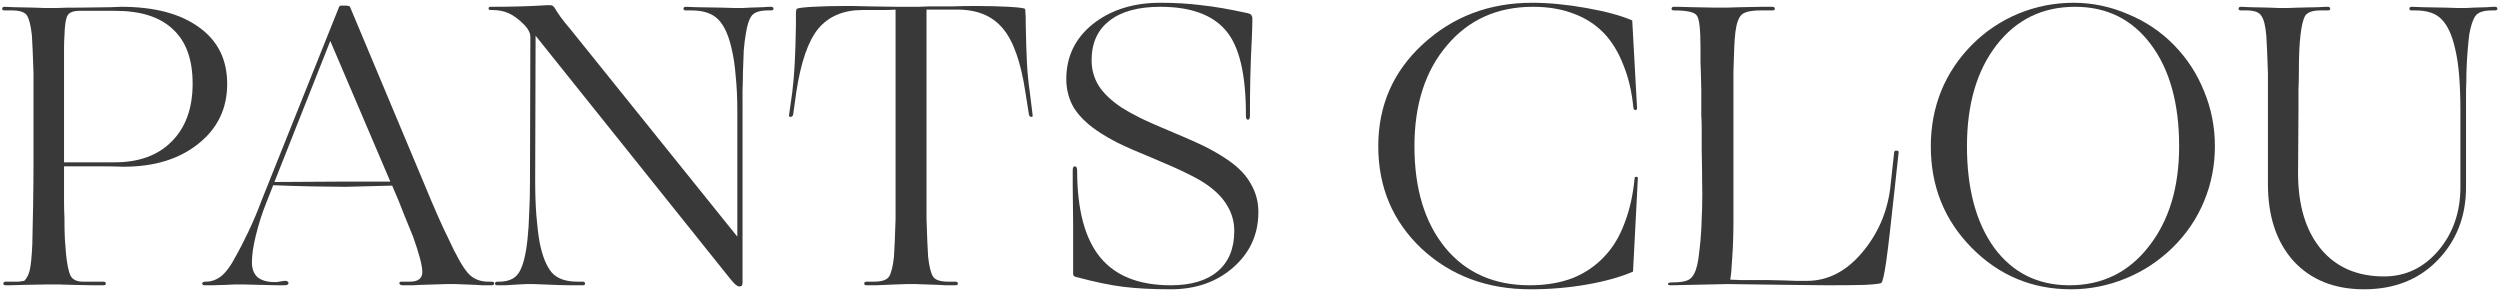
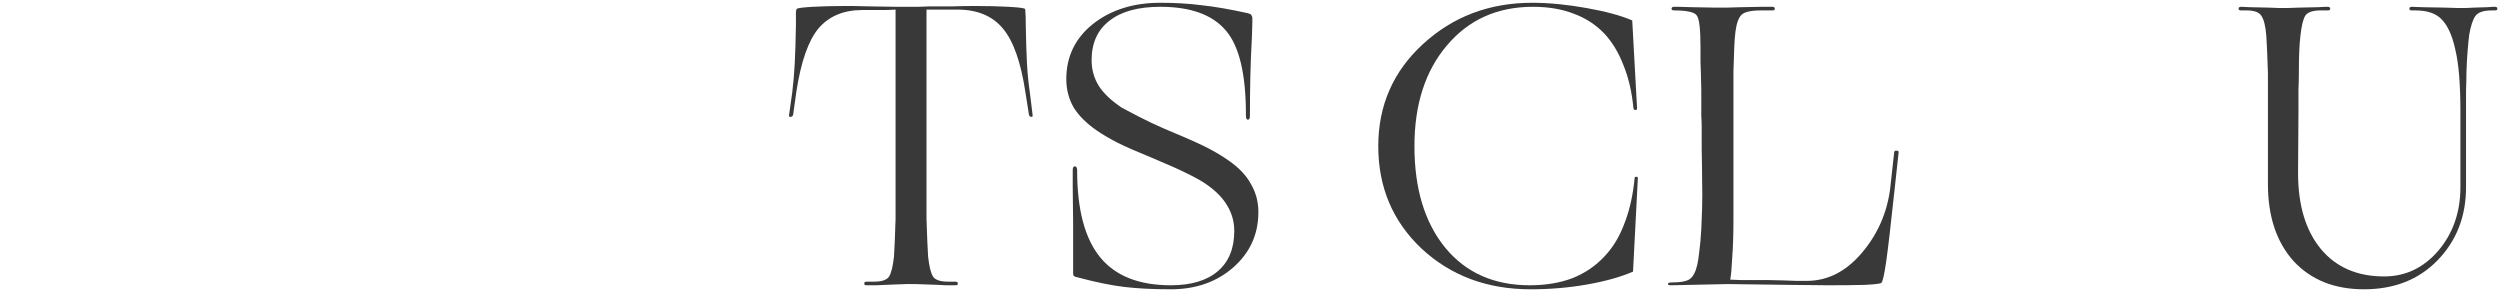
<svg xmlns="http://www.w3.org/2000/svg" width="815" height="95" viewBox="0 0 815 95" fill="none">
-   <path d="M7.908 92.868C5.55 92.956 3.978 92.999 3.192 92.999C2.493 92.999 2.057 92.999 1.882 92.999C1.358 92.999 1.096 92.825 1.096 92.475C1.096 92.039 1.358 91.82 1.882 91.82C3.891 91.82 5.288 91.82 6.074 91.82C6.86 91.733 7.471 91.646 7.908 91.558C8.781 90.685 9.393 89.462 9.742 87.89C10.091 86.231 10.353 83.524 10.528 79.768C10.615 76.712 10.703 72.563 10.79 67.323C10.877 61.996 10.921 57.411 10.921 53.568V36.145C10.921 33.438 10.921 31.124 10.921 29.202C10.921 27.194 10.921 25.403 10.921 23.831C10.834 20.949 10.746 18.548 10.659 16.626C10.572 14.618 10.484 12.915 10.397 11.517C10.047 8.373 9.524 6.234 8.825 5.098C8.126 3.963 6.467 3.395 3.847 3.395H1.489C0.965 3.395 0.703 3.221 0.703 2.871C0.703 2.435 0.965 2.216 1.489 2.216C2.188 2.216 3.192 2.26 4.502 2.347C5.812 2.347 7.908 2.391 10.79 2.478C12.624 2.566 13.89 2.609 14.589 2.609C15.287 2.609 15.768 2.609 16.03 2.609C16.292 2.609 17.078 2.609 18.388 2.609C19.785 2.522 22.492 2.478 26.51 2.478C31.313 2.391 34.544 2.347 36.204 2.347C37.95 2.26 39.042 2.216 39.479 2.216C50.308 2.216 58.78 4.443 64.893 8.897C71.006 13.264 74.063 19.421 74.063 27.368C74.063 35.403 70.919 41.909 64.631 46.887C58.43 51.865 50.308 54.354 40.265 54.354C37.994 54.267 35.505 54.223 32.798 54.223C30.178 54.223 26.204 54.223 20.877 54.223V58.939C20.877 61.297 20.877 63.481 20.877 65.489C20.877 67.498 20.921 69.332 21.008 70.991C21.008 73.524 21.052 75.795 21.139 77.803C21.314 79.725 21.445 81.428 21.532 82.912C21.881 86.231 22.361 88.545 22.973 89.855C23.672 91.165 25.025 91.82 27.034 91.82H33.715C34.239 91.82 34.501 92.039 34.501 92.475C34.501 92.825 34.239 92.999 33.715 92.999C32.929 92.999 31.837 92.999 30.44 92.999C29.043 92.999 26.728 92.956 23.497 92.868C21.488 92.781 20.091 92.737 19.305 92.737C18.606 92.737 18.126 92.737 17.864 92.737C17.427 92.737 16.51 92.737 15.113 92.737C13.803 92.737 11.401 92.781 7.908 92.868ZM37.514 3.526H25.986C23.802 3.526 22.449 4.094 21.925 5.229C21.401 6.277 21.095 8.461 21.008 11.779C20.921 12.915 20.877 14.312 20.877 15.971C20.877 17.631 20.877 20.032 20.877 23.176V52.913H37.383C45.33 52.913 51.531 50.643 55.985 46.101C60.526 41.56 62.797 35.272 62.797 27.237C62.797 19.377 60.657 13.482 56.378 9.552C52.186 5.535 45.898 3.526 37.514 3.526Z" fill="#393939" />
-   <path d="M127.846 60.511L112.519 60.904C110.161 60.904 106.667 60.861 102.039 60.773C97.497 60.686 93.174 60.555 89.07 60.38L86.843 66.013C85.445 69.507 84.31 73.044 83.436 76.624C82.563 80.118 82.126 83.087 82.126 85.532C82.126 87.628 82.738 89.244 83.96 90.379C85.27 91.427 87.105 91.951 89.463 91.951C89.637 91.951 89.899 91.951 90.249 91.951C90.598 91.864 91.122 91.777 91.82 91.689C92.257 91.602 92.563 91.558 92.737 91.558C92.912 91.558 93.043 91.558 93.13 91.558C93.392 91.558 93.611 91.646 93.785 91.82C93.96 91.908 94.047 92.039 94.047 92.213C94.047 92.475 93.916 92.694 93.654 92.868C93.392 92.956 92.999 92.999 92.475 92.999C92.039 92.999 91.296 92.999 90.249 92.999C89.288 92.999 87.498 92.956 84.877 92.868C82.257 92.781 80.467 92.737 79.507 92.737C78.546 92.737 77.891 92.737 77.541 92.737C77.279 92.737 76.886 92.737 76.362 92.737C75.926 92.737 75.052 92.781 73.743 92.868C71.647 92.956 70.118 92.999 69.157 92.999C68.197 92.999 67.367 92.999 66.668 92.999C66.406 92.999 66.232 92.956 66.144 92.868C65.97 92.694 65.882 92.519 65.882 92.344C65.882 92.257 65.97 92.17 66.144 92.082C66.319 91.908 66.494 91.82 66.668 91.82H67.192C68.939 91.82 70.599 91.209 72.171 89.986C73.743 88.676 75.227 86.668 76.624 83.96C78.022 81.515 79.507 78.633 81.079 75.314C82.65 71.996 84.048 68.677 85.27 65.358L110.554 2.216C110.641 2.042 110.728 1.954 110.816 1.954C110.99 1.867 111.209 1.823 111.471 1.823H112.781C113.13 1.823 113.392 1.867 113.567 1.954C113.829 1.954 114.003 2.042 114.091 2.216L137.933 59.07C139.767 63.524 141.339 67.236 142.649 70.205C143.959 73.175 145.138 75.707 146.186 77.803C148.718 83.305 150.814 87.017 152.474 88.938C154.133 90.86 156.36 91.82 159.155 91.82H160.203C160.465 91.82 160.683 91.864 160.858 91.951C161.032 92.039 161.12 92.17 161.12 92.344C161.12 92.519 161.032 92.694 160.858 92.868C160.77 92.956 160.596 92.999 160.334 92.999C159.548 92.999 158.543 92.999 157.321 92.999C156.185 92.912 154.351 92.825 151.819 92.737C150.159 92.65 149.024 92.606 148.413 92.606C147.801 92.606 147.365 92.606 147.103 92.606C146.841 92.606 146.317 92.606 145.531 92.606C144.832 92.606 143.478 92.65 141.47 92.737C138.238 92.825 135.924 92.912 134.527 92.999C133.129 92.999 132.038 92.999 131.252 92.999C130.728 92.999 130.378 92.825 130.204 92.475C130.116 92.039 130.335 91.82 130.859 91.82H133.61C136.317 91.82 137.671 90.772 137.671 88.676C137.671 86.58 136.666 82.738 134.658 77.148C133.872 75.14 132.911 72.782 131.776 70.074C130.728 67.28 129.418 64.092 127.846 60.511ZM127.191 59.201V59.07L107.672 13.351L89.463 59.332L111.733 59.201H127.191Z" fill="#393939" />
-   <path d="M241.021 93.392C240.672 93.392 240.192 93.13 239.58 92.606C238.969 91.995 238.358 91.296 237.746 90.51L174.604 11.648L174.473 59.07C174.473 63.262 174.604 67.018 174.866 70.336C175.128 73.655 175.478 76.537 175.914 78.982C176.788 83.436 178.098 86.711 179.844 88.807C181.591 90.816 184.386 91.82 188.228 91.82H190.062C190.499 91.82 190.717 92.039 190.717 92.475C190.717 92.825 190.499 92.999 190.062 92.999C189.189 92.999 187.835 92.999 186.001 92.999C184.255 92.999 181.373 92.912 177.355 92.737C175.696 92.65 174.561 92.606 173.949 92.606C173.425 92.606 173.032 92.606 172.77 92.606C172.508 92.606 172.115 92.606 171.591 92.606C171.067 92.606 170.194 92.65 168.971 92.737C167.137 92.825 165.696 92.912 164.648 92.999C163.688 92.999 162.858 92.999 162.159 92.999C161.635 92.999 161.373 92.825 161.373 92.475C161.373 92.039 161.679 91.82 162.29 91.82H163.076C166.133 91.733 168.229 90.641 169.364 88.545C170.587 86.449 171.46 82.869 171.984 77.803C172.246 75.445 172.421 72.738 172.508 69.681C172.683 66.537 172.77 63 172.77 59.07L172.901 12.041C172.901 11.43 172.727 10.775 172.377 10.076C172.028 9.378 171.504 8.679 170.805 7.98C169.059 6.234 167.399 5.011 165.827 4.312C164.255 3.614 162.465 3.264 160.456 3.264H159.932C159.496 3.264 159.277 3.09 159.277 2.74C159.277 2.391 159.496 2.216 159.932 2.216C163.513 2.216 166.788 2.173 169.757 2.085C172.814 1.998 175.652 1.867 178.272 1.692C178.709 1.692 178.971 1.692 179.058 1.692C179.233 1.692 179.364 1.692 179.451 1.692C179.801 1.692 180.063 1.78 180.237 1.954C180.412 2.042 180.587 2.216 180.761 2.478C181.198 3.264 181.853 4.269 182.726 5.491C183.6 6.714 184.648 8.024 185.87 9.421L240.366 77.148V36.145C240.366 31.953 240.192 28.198 239.842 24.879C239.58 21.473 239.144 18.504 238.532 15.971C237.572 11.605 236.131 8.417 234.209 6.408C232.288 4.4 229.362 3.395 225.432 3.395H223.598C223.074 3.395 222.812 3.221 222.812 2.871C222.812 2.435 223.074 2.216 223.598 2.216C224.384 2.216 225.52 2.26 227.004 2.347C228.576 2.347 231.196 2.391 234.864 2.478C237.135 2.566 238.663 2.609 239.449 2.609C240.323 2.609 240.89 2.609 241.152 2.609C241.414 2.609 241.764 2.609 242.2 2.609C242.637 2.609 243.423 2.566 244.558 2.478C246.392 2.391 247.79 2.347 248.75 2.347C249.711 2.26 250.584 2.216 251.37 2.216C251.894 2.216 252.156 2.435 252.156 2.871C252.156 3.221 251.894 3.395 251.37 3.395H250.453C247.746 3.395 245.956 3.963 245.082 5.098C244.209 6.234 243.554 8.242 243.117 11.124C242.855 12.609 242.637 14.399 242.462 16.495C242.375 18.504 242.288 20.906 242.2 23.7C242.2 25.447 242.157 27.368 242.069 29.464C242.069 31.473 242.069 33.7 242.069 36.145V92.082C242.069 92.606 241.982 92.956 241.807 93.13C241.633 93.305 241.371 93.392 241.021 93.392Z" fill="#393939" />
  <path d="M291.826 92.737C288.944 92.825 286.848 92.912 285.538 92.999C284.228 92.999 283.223 92.999 282.525 92.999C282.001 92.999 281.739 92.825 281.739 92.475C281.739 92.039 282.001 91.82 282.525 91.82H284.883C287.503 91.82 289.162 91.253 289.861 90.117C290.559 88.982 291.083 86.842 291.433 83.698C291.52 82.301 291.607 80.642 291.695 78.72C291.782 76.712 291.869 74.266 291.957 71.384C291.957 69.812 291.957 68.066 291.957 66.144C291.957 64.136 291.957 61.778 291.957 59.07V3.133C290.734 3.221 289.337 3.264 287.765 3.264C286.193 3.264 284.009 3.264 281.215 3.264C275.014 3.264 270.211 5.273 266.805 9.29C263.486 13.308 261.084 20.207 259.6 29.988L258.552 37.455C258.377 37.892 258.071 38.11 257.635 38.11C257.285 38.11 257.154 37.892 257.242 37.455L258.29 29.988C258.639 27.106 258.901 24.05 259.076 20.818C259.25 17.5 259.381 13.351 259.469 8.373C259.469 6.015 259.469 4.531 259.469 3.919C259.556 3.308 259.643 2.959 259.731 2.871C260.167 2.609 261.914 2.391 264.971 2.216C268.115 2.042 271.695 1.954 275.713 1.954C276.237 1.954 276.979 1.954 277.94 1.954C278.988 1.954 280.909 1.998 283.704 2.085C287.721 2.173 290.647 2.216 292.481 2.216C294.315 2.216 295.799 2.216 296.935 2.216C297.721 2.216 298.507 2.216 299.293 2.216C300.166 2.216 301.389 2.173 302.961 2.085C305.755 2.085 308.244 2.085 310.428 2.085C312.698 1.998 315.231 1.954 318.026 1.954C322.043 1.954 325.624 2.042 328.768 2.216C331.912 2.391 333.702 2.609 334.139 2.871C334.226 2.959 334.27 3.308 334.27 3.919C334.357 4.531 334.401 5.972 334.401 8.242C334.488 13.22 334.619 17.369 334.794 20.687C334.968 23.919 335.274 27.019 335.711 29.988L336.628 37.455C336.715 37.892 336.584 38.11 336.235 38.11C335.885 38.11 335.623 37.892 335.449 37.455L334.27 29.988C332.785 20.207 330.34 13.308 326.934 9.29C323.615 5.273 318.812 3.221 312.524 3.133H302.044V59.07C302.044 61.778 302.044 64.136 302.044 66.144C302.044 68.066 302.044 69.812 302.044 71.384C302.131 74.266 302.218 76.712 302.306 78.72C302.393 80.642 302.48 82.301 302.568 83.698C302.917 86.842 303.441 88.982 304.14 90.117C304.838 91.253 306.498 91.82 309.118 91.82H311.476C312 91.82 312.262 92.039 312.262 92.475C312.262 92.825 312 92.999 311.476 92.999C310.69 92.999 309.642 92.999 308.332 92.999C307.109 92.912 305.057 92.825 302.175 92.737C300.341 92.65 299.074 92.606 298.376 92.606C297.764 92.606 297.328 92.606 297.066 92.606C296.804 92.606 296.323 92.606 295.625 92.606C294.926 92.606 293.66 92.65 291.826 92.737Z" fill="#393939" />
-   <path d="M408.134 11.779C407.872 16.67 407.698 21.08 407.61 25.01C407.523 28.94 407.479 33.045 407.479 37.324V37.717C407.479 38.591 407.261 39.027 406.824 39.027C406.388 39.027 406.169 38.591 406.169 37.717V37.324C406.169 24.137 403.986 15.011 399.619 9.945C395.253 4.793 388.135 2.216 378.266 2.216C371.018 2.216 365.472 3.745 361.629 6.801C357.787 9.771 355.865 14.05 355.865 19.639C355.865 22.696 356.651 25.491 358.223 28.023C359.795 30.469 362.284 32.827 365.69 35.097C367.35 36.145 369.315 37.237 371.585 38.372C373.856 39.508 377.611 41.167 382.851 43.35C388.091 45.534 391.934 47.28 394.379 48.59C396.825 49.9 398.964 51.21 400.798 52.52C404.03 54.791 406.388 57.324 407.872 60.118C409.444 62.826 410.23 65.839 410.23 69.157C410.23 76.406 407.479 82.432 401.977 87.235C396.563 91.951 389.794 94.309 381.672 94.309C375.821 94.309 370.712 94.047 366.345 93.523C362.066 92.999 357.001 91.951 351.149 90.379C350.625 90.292 350.276 90.161 350.101 89.986C349.927 89.812 349.839 89.506 349.839 89.069C349.839 88.021 349.839 86.449 349.839 84.353C349.839 82.17 349.839 78.327 349.839 72.825C349.752 67.061 349.708 63.044 349.708 60.773C349.708 58.415 349.708 56.669 349.708 55.533C349.708 54.66 349.927 54.223 350.363 54.223C350.887 54.223 351.149 54.66 351.149 55.533C351.149 68.284 353.638 77.716 358.616 83.829C363.594 89.943 371.28 92.999 381.672 92.999C388.31 92.999 393.419 91.471 396.999 88.414C400.58 85.358 402.37 80.991 402.37 75.314C402.37 72.258 401.584 69.463 400.012 66.93C398.528 64.398 396.17 62.04 392.938 59.856C391.366 58.808 389.489 57.76 387.305 56.712C385.122 55.577 381.323 53.874 375.908 51.603C370.756 49.507 366.869 47.804 364.249 46.494C361.717 45.184 359.49 43.874 357.568 42.564C354.162 40.206 351.63 37.674 349.97 34.966C348.398 32.172 347.612 29.115 347.612 25.796C347.612 18.46 350.494 12.478 356.258 7.849C362.11 3.221 369.446 0.906 378.266 0.906C383.07 0.906 387.524 1.168 391.628 1.692C395.82 2.129 400.886 3.002 406.824 4.312C407.436 4.487 407.785 4.662 407.872 4.836C408.047 5.011 408.178 5.317 408.265 5.753C408.265 6.103 408.265 6.627 408.265 7.325C408.265 8.024 408.222 9.509 408.134 11.779Z" fill="#393939" />
+   <path d="M408.134 11.779C407.872 16.67 407.698 21.08 407.61 25.01C407.523 28.94 407.479 33.045 407.479 37.324V37.717C407.479 38.591 407.261 39.027 406.824 39.027C406.388 39.027 406.169 38.591 406.169 37.717V37.324C406.169 24.137 403.986 15.011 399.619 9.945C395.253 4.793 388.135 2.216 378.266 2.216C371.018 2.216 365.472 3.745 361.629 6.801C357.787 9.771 355.865 14.05 355.865 19.639C355.865 22.696 356.651 25.491 358.223 28.023C359.795 30.469 362.284 32.827 365.69 35.097C373.856 39.508 377.611 41.167 382.851 43.35C388.091 45.534 391.934 47.28 394.379 48.59C396.825 49.9 398.964 51.21 400.798 52.52C404.03 54.791 406.388 57.324 407.872 60.118C409.444 62.826 410.23 65.839 410.23 69.157C410.23 76.406 407.479 82.432 401.977 87.235C396.563 91.951 389.794 94.309 381.672 94.309C375.821 94.309 370.712 94.047 366.345 93.523C362.066 92.999 357.001 91.951 351.149 90.379C350.625 90.292 350.276 90.161 350.101 89.986C349.927 89.812 349.839 89.506 349.839 89.069C349.839 88.021 349.839 86.449 349.839 84.353C349.839 82.17 349.839 78.327 349.839 72.825C349.752 67.061 349.708 63.044 349.708 60.773C349.708 58.415 349.708 56.669 349.708 55.533C349.708 54.66 349.927 54.223 350.363 54.223C350.887 54.223 351.149 54.66 351.149 55.533C351.149 68.284 353.638 77.716 358.616 83.829C363.594 89.943 371.28 92.999 381.672 92.999C388.31 92.999 393.419 91.471 396.999 88.414C400.58 85.358 402.37 80.991 402.37 75.314C402.37 72.258 401.584 69.463 400.012 66.93C398.528 64.398 396.17 62.04 392.938 59.856C391.366 58.808 389.489 57.76 387.305 56.712C385.122 55.577 381.323 53.874 375.908 51.603C370.756 49.507 366.869 47.804 364.249 46.494C361.717 45.184 359.49 43.874 357.568 42.564C354.162 40.206 351.63 37.674 349.97 34.966C348.398 32.172 347.612 29.115 347.612 25.796C347.612 18.46 350.494 12.478 356.258 7.849C362.11 3.221 369.446 0.906 378.266 0.906C383.07 0.906 387.524 1.168 391.628 1.692C395.82 2.129 400.886 3.002 406.824 4.312C407.436 4.487 407.785 4.662 407.872 4.836C408.047 5.011 408.178 5.317 408.265 5.753C408.265 6.103 408.265 6.627 408.265 7.325C408.265 8.024 408.222 9.509 408.134 11.779Z" fill="#393939" />
  <path d="M498.965 94.309C484.817 94.309 472.984 89.899 463.464 81.078C454.032 72.17 449.316 61.035 449.316 47.673C449.316 34.399 454.163 23.307 463.857 14.399C473.639 5.404 485.516 0.906 499.489 0.906C504.904 0.906 510.799 1.474 517.174 2.609C523.55 3.745 528.528 5.098 532.108 6.67L533.68 35.228C533.68 35.665 533.506 35.883 533.156 35.883C532.807 35.883 532.589 35.665 532.501 35.228C531.977 29.901 530.886 25.229 529.227 21.211C527.655 17.107 525.558 13.657 522.938 10.862C520.144 7.98 516.825 5.841 512.982 4.443C509.14 2.959 504.729 2.216 499.751 2.216C488.136 2.216 478.791 6.408 471.717 14.792C464.643 23.089 461.106 34.049 461.106 47.673C461.106 61.559 464.469 72.607 471.193 80.816C477.918 88.938 487.088 92.999 498.703 92.999C503.943 92.999 508.616 92.213 512.72 90.641C516.825 88.982 520.318 86.58 523.201 83.436C525.908 80.554 528.048 76.974 529.62 72.694C531.279 68.415 532.37 63.524 532.894 58.022C532.894 57.76 533.069 57.629 533.418 57.629C533.768 57.629 533.943 57.76 533.943 58.022L532.37 88.545C528.353 90.292 523.375 91.689 517.436 92.737C511.498 93.785 505.341 94.309 498.965 94.309Z" fill="#393939" />
  <path d="M563.268 92.606L544.797 92.999C544.098 92.999 543.749 92.868 543.749 92.606C543.749 92.257 544.098 92.082 544.797 92.082C547.941 92.082 549.993 91.689 550.954 90.903C552.002 90.117 552.788 88.589 553.312 86.318C553.574 85.183 553.792 83.742 553.967 81.995C554.229 80.161 554.447 77.716 554.622 74.659C554.709 72.913 554.797 70.686 554.884 67.978C554.971 65.271 554.971 61.996 554.884 58.153C554.884 55.795 554.84 52.695 554.753 48.852C554.753 44.922 554.753 42.477 554.753 41.516C554.753 40.468 554.709 39.158 554.622 37.586C554.622 36.014 554.622 33.307 554.622 29.464C554.535 25.185 554.447 22.085 554.36 20.163C554.36 18.242 554.36 16.626 554.36 15.316C554.36 9.552 553.967 6.146 553.181 5.098C552.482 3.963 549.993 3.395 545.714 3.395C545.19 3.395 544.928 3.221 544.928 2.871C544.928 2.435 545.19 2.216 545.714 2.216C545.889 2.216 546.325 2.216 547.024 2.216C547.81 2.216 549.382 2.26 551.74 2.347C555.233 2.435 557.635 2.478 558.945 2.478C560.342 2.478 561.259 2.478 561.696 2.478C561.958 2.478 562.438 2.478 563.137 2.478C563.923 2.478 565.364 2.435 567.46 2.347C570.691 2.26 573.006 2.216 574.403 2.216C575.888 2.216 577.023 2.216 577.809 2.216C578.333 2.216 578.595 2.435 578.595 2.871C578.595 3.221 578.333 3.395 577.809 3.395H574.141C570.822 3.395 568.683 3.876 567.722 4.836C566.761 5.797 566.106 7.631 565.757 10.338C565.582 11.736 565.451 13.439 565.364 15.447C565.277 17.456 565.189 20.076 565.102 23.307C565.102 24.705 565.102 26.32 565.102 28.154C565.102 29.901 565.102 32.565 565.102 36.145V71.908C565.102 76.362 564.971 80.38 564.709 83.96C564.534 87.454 564.316 89.855 564.054 91.165C564.753 91.165 565.888 91.209 567.46 91.296C569.032 91.296 571.958 91.296 576.237 91.296C580.691 91.384 583.748 91.471 585.407 91.558C587.154 91.558 588.376 91.558 589.075 91.558C595.8 91.558 601.738 88.545 606.891 82.519C612.044 76.493 615.144 69.507 616.192 61.559L617.502 49.638C617.589 49.202 617.851 49.027 618.288 49.114C618.812 49.114 619.03 49.333 618.943 49.769L617.633 61.821C616.41 73.262 615.493 81.122 614.882 85.401C614.271 89.593 613.747 91.864 613.31 92.213C613.048 92.475 611.301 92.694 608.07 92.868C604.926 92.956 600.865 92.999 595.887 92.999C592.83 92.999 588.551 92.956 583.049 92.868C577.634 92.781 571.041 92.694 563.268 92.606Z" fill="#393939" />
-   <path d="M708.303 80.685C703.849 85.052 698.741 88.414 692.977 90.772C687.213 93.13 681.274 94.309 675.16 94.309C662.497 94.309 651.711 89.812 642.803 80.816C633.895 71.821 629.441 60.773 629.441 47.673C629.441 41.298 630.577 35.272 632.847 29.595C635.205 23.919 638.568 18.897 642.934 14.53C647.301 10.164 652.323 6.801 657.999 4.443C663.763 2.085 669.746 0.906 675.946 0.906C682.06 0.906 687.955 2.129 693.631 4.574C699.395 6.932 704.417 10.295 708.696 14.661C712.976 19.028 716.251 24.05 718.521 29.726C720.879 35.403 722.058 41.385 722.058 47.673C722.058 53.961 720.879 59.944 718.521 65.62C716.163 71.297 712.757 76.319 708.303 80.685ZM641.231 47.673C641.231 61.559 644.201 72.607 650.139 80.816C656.165 88.938 664.331 92.999 674.636 92.999C685.291 92.999 693.893 88.807 700.443 80.423C707.081 72.039 710.399 61.123 710.399 47.673C710.399 33.787 707.343 22.74 701.229 14.53C695.116 6.321 686.863 2.216 676.47 2.216C665.816 2.216 657.257 6.408 650.794 14.792C644.419 23.089 641.231 34.049 641.231 47.673Z" fill="#393939" />
  <path d="M770.652 94.309C761.046 94.309 753.404 91.253 747.727 85.139C742.138 78.939 739.343 70.555 739.343 59.987V36.145C739.343 33.438 739.343 31.124 739.343 29.202C739.343 27.194 739.343 25.403 739.343 23.831C739.256 21.037 739.169 18.679 739.081 16.757C738.994 14.749 738.907 13.046 738.819 11.648C738.557 8.504 738.033 6.365 737.247 5.229C736.549 4.007 734.933 3.395 732.4 3.395H730.566C730.042 3.395 729.78 3.221 729.78 2.871C729.78 2.435 730.042 2.216 730.566 2.216C731.265 2.216 732.226 2.26 733.448 2.347C734.758 2.347 736.767 2.391 739.474 2.478C741.221 2.566 742.4 2.609 743.011 2.609C743.71 2.609 744.19 2.609 744.452 2.609C744.714 2.609 745.151 2.609 745.762 2.609C746.461 2.609 747.727 2.566 749.561 2.478C752.443 2.391 754.496 2.347 755.718 2.347C757.028 2.26 758.076 2.216 758.862 2.216C759.386 2.216 759.648 2.435 759.648 2.871C759.648 3.221 759.386 3.395 758.862 3.395H756.504C753.972 3.395 752.312 3.963 751.526 5.098C750.828 6.234 750.304 8.373 749.954 11.517C749.78 12.915 749.649 14.618 749.561 16.626C749.474 18.548 749.43 20.949 749.43 23.831C749.43 25.403 749.387 27.194 749.299 29.202C749.299 31.124 749.299 33.438 749.299 36.145L749.168 56.45C749.168 66.93 751.657 75.183 756.635 81.209C761.613 87.148 768.469 90.117 777.202 90.117C784.189 90.117 790.084 87.323 794.887 81.733C799.691 76.057 802.092 69.157 802.092 61.035V36.145C802.092 31.953 801.961 28.198 801.699 24.879C801.437 21.473 801.001 18.504 800.389 15.971C799.429 11.605 797.988 8.417 796.066 6.408C794.232 4.4 791.35 3.395 787.42 3.395H786.241C785.717 3.395 785.455 3.221 785.455 2.871C785.455 2.435 785.717 2.216 786.241 2.216C787.027 2.216 788.163 2.26 789.647 2.347C791.132 2.347 793.534 2.391 796.852 2.478C799.036 2.566 800.52 2.609 801.306 2.609C802.092 2.609 802.616 2.609 802.878 2.609C803.14 2.609 803.49 2.609 803.926 2.609C804.45 2.609 805.324 2.566 806.546 2.478C808.468 2.391 809.909 2.347 810.869 2.347C811.83 2.26 812.66 2.216 813.358 2.216C813.882 2.216 814.144 2.435 814.144 2.871C814.144 3.221 813.882 3.395 813.358 3.395H812.441C809.734 3.395 807.944 3.963 807.07 5.098C806.197 6.234 805.498 8.286 804.974 11.255C804.8 12.653 804.625 14.399 804.45 16.495C804.276 18.504 804.145 20.906 804.057 23.7C804.057 25.447 804.014 27.368 803.926 29.464C803.926 31.473 803.926 33.7 803.926 36.145V61.035C803.926 70.555 800.826 78.502 794.625 84.877C788.512 91.165 780.521 94.309 770.652 94.309Z" fill="#393939" />
</svg>